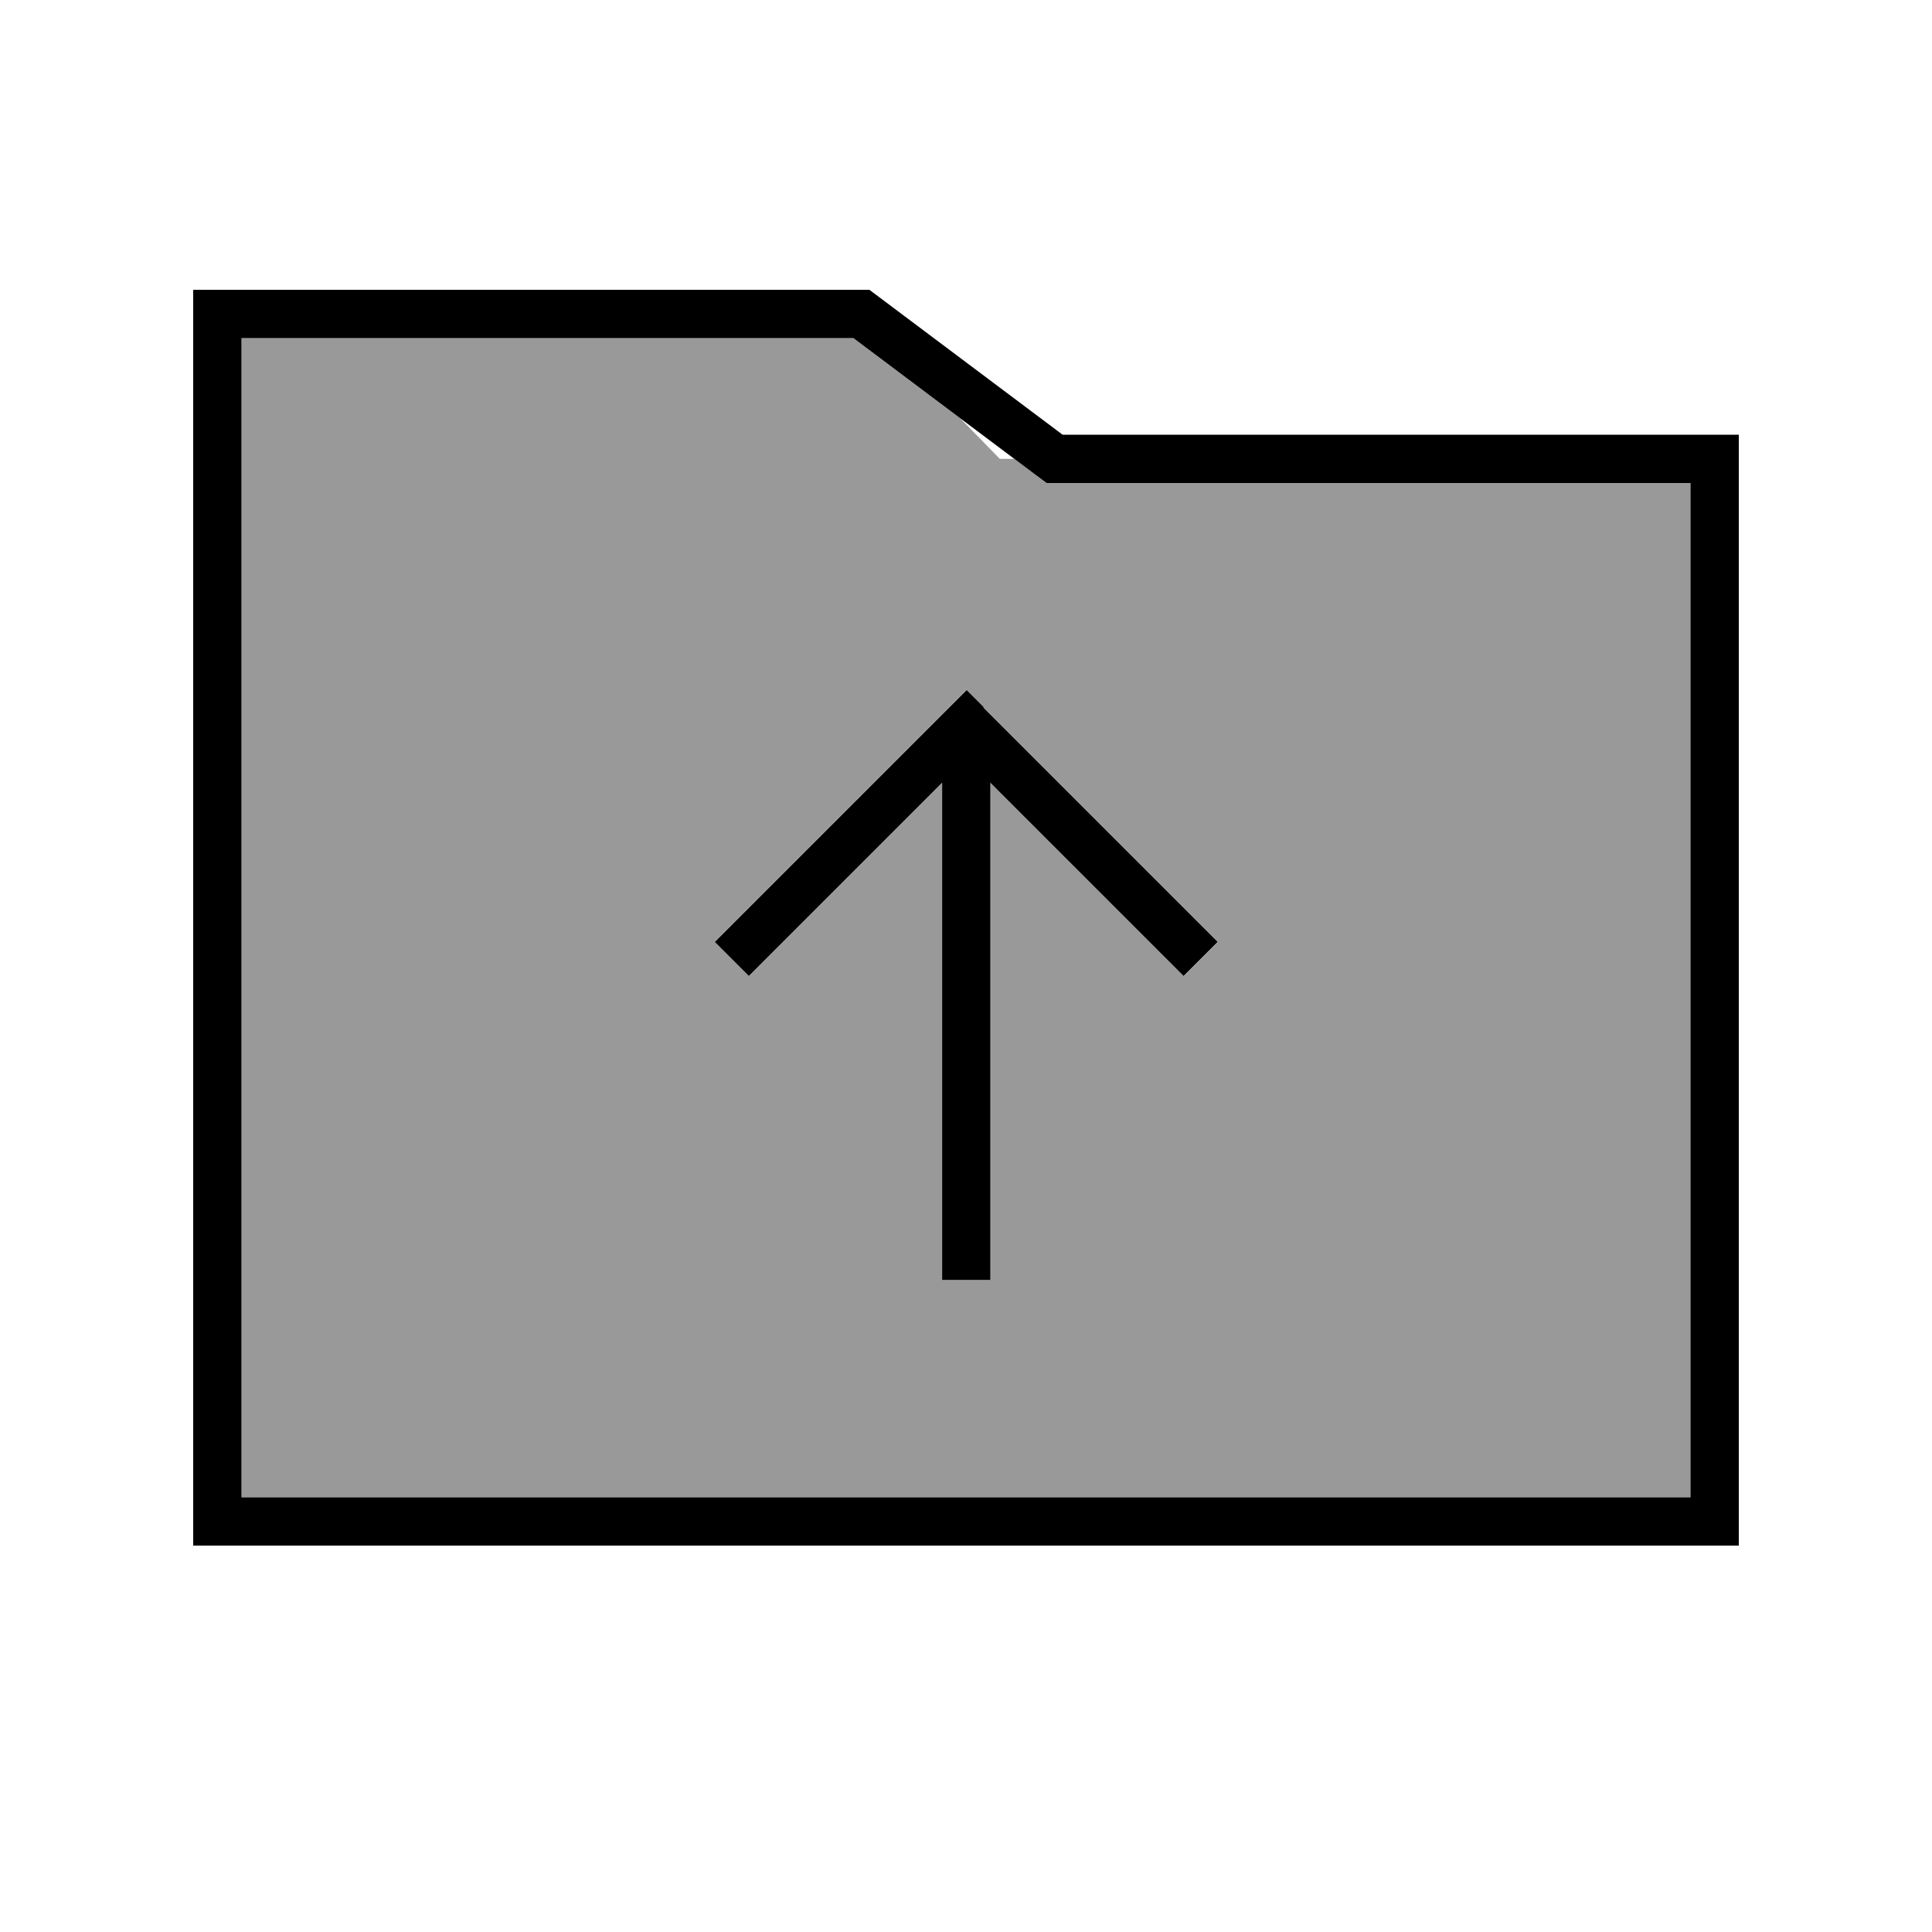
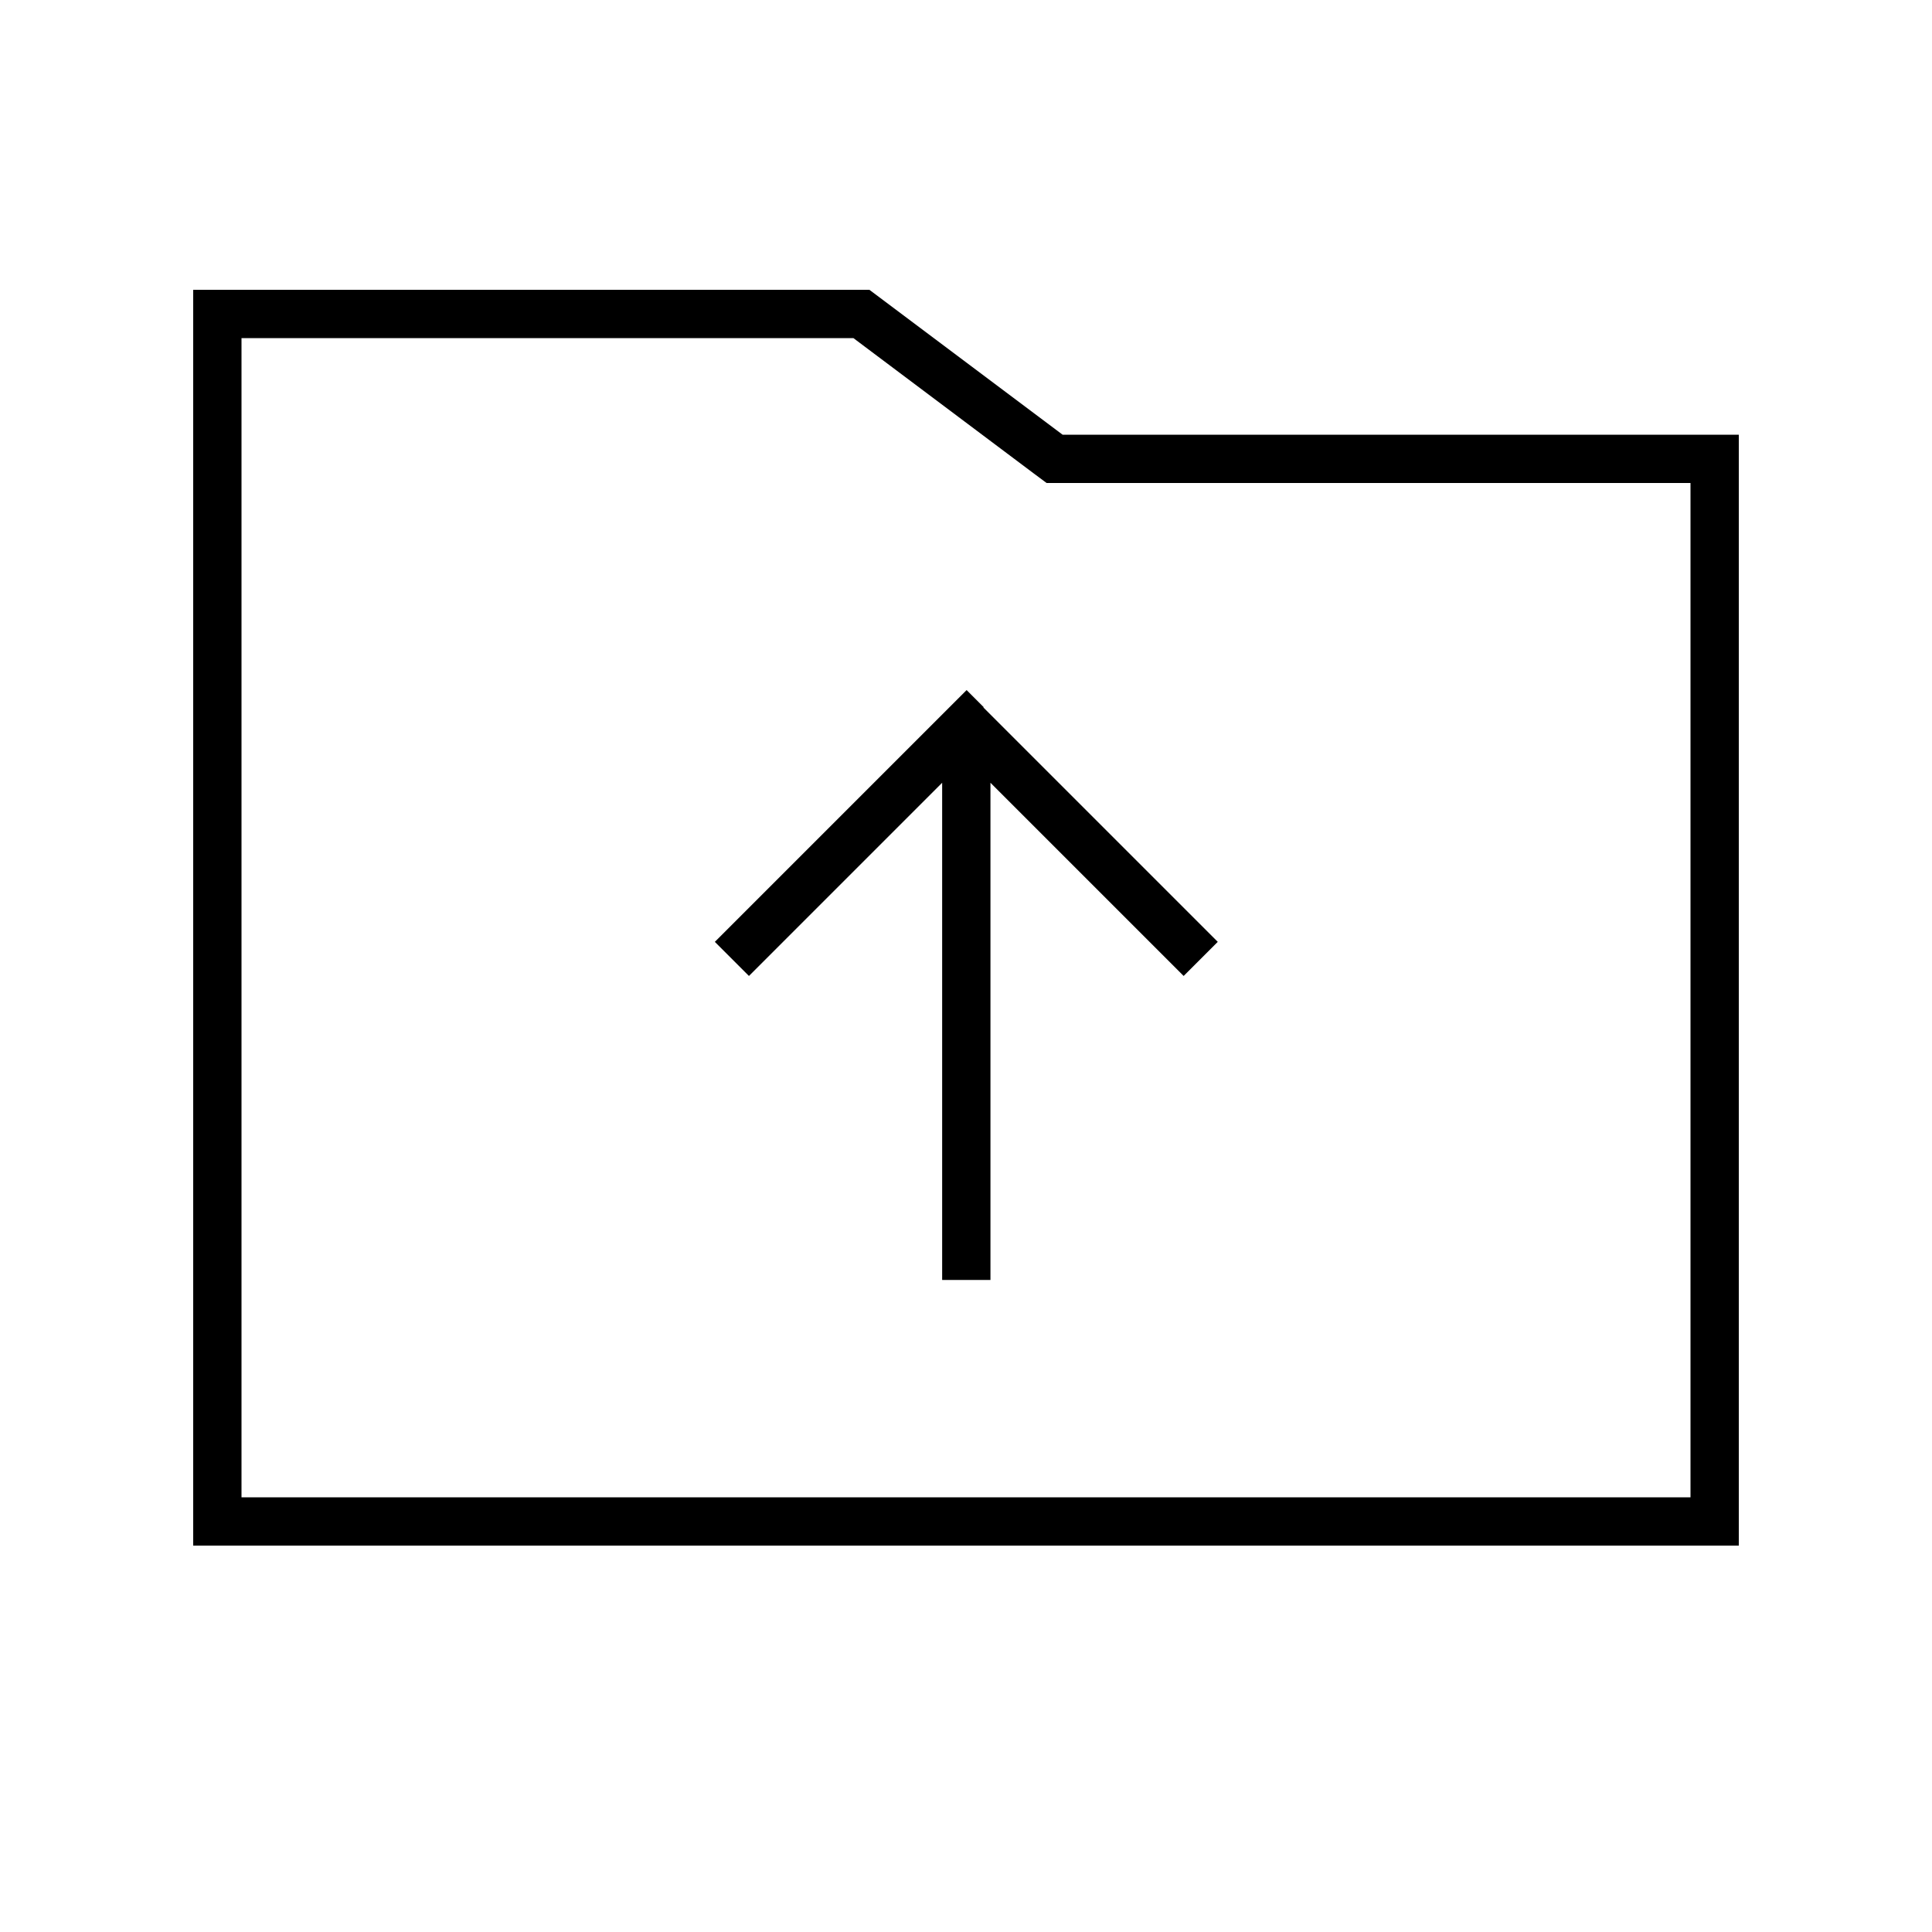
<svg xmlns="http://www.w3.org/2000/svg" viewBox="0 0 640 640">
-   <path opacity=".4" fill="currentColor" d="M80 112L80 496L560 496L560 160L346.7 160C344.2 158.1 340.7 155.5 336 152L331.2 152L317.9 138.4L282.7 112L80 112zM236.7 312L242.4 306.3L314.4 234.3L320.1 228.6L325.8 234.3L397.8 306.3L403.5 312L392.2 323.3L386.5 317.6L328.2 259.3L328.2 424L312.2 424L312.2 259.3L253.9 317.6L248.2 323.3L236.9 312z" />
  <path fill="currentColor" d="M288 96L352 144L576 144L576 512L64 512L64 96L288 96zM352 160L346.7 160L342.4 156.8L282.7 112L80 112L80 496L560 496L560 160L352 160zM325.7 234.3L397.7 306.3L403.4 312L392.1 323.3L386.4 317.6L328.1 259.3L328.1 424L312.1 424L312.1 259.3L253.8 317.6L248.1 323.3L236.8 312L242.5 306.3L314.5 234.3L320.2 228.6L325.9 234.3z" />
</svg>